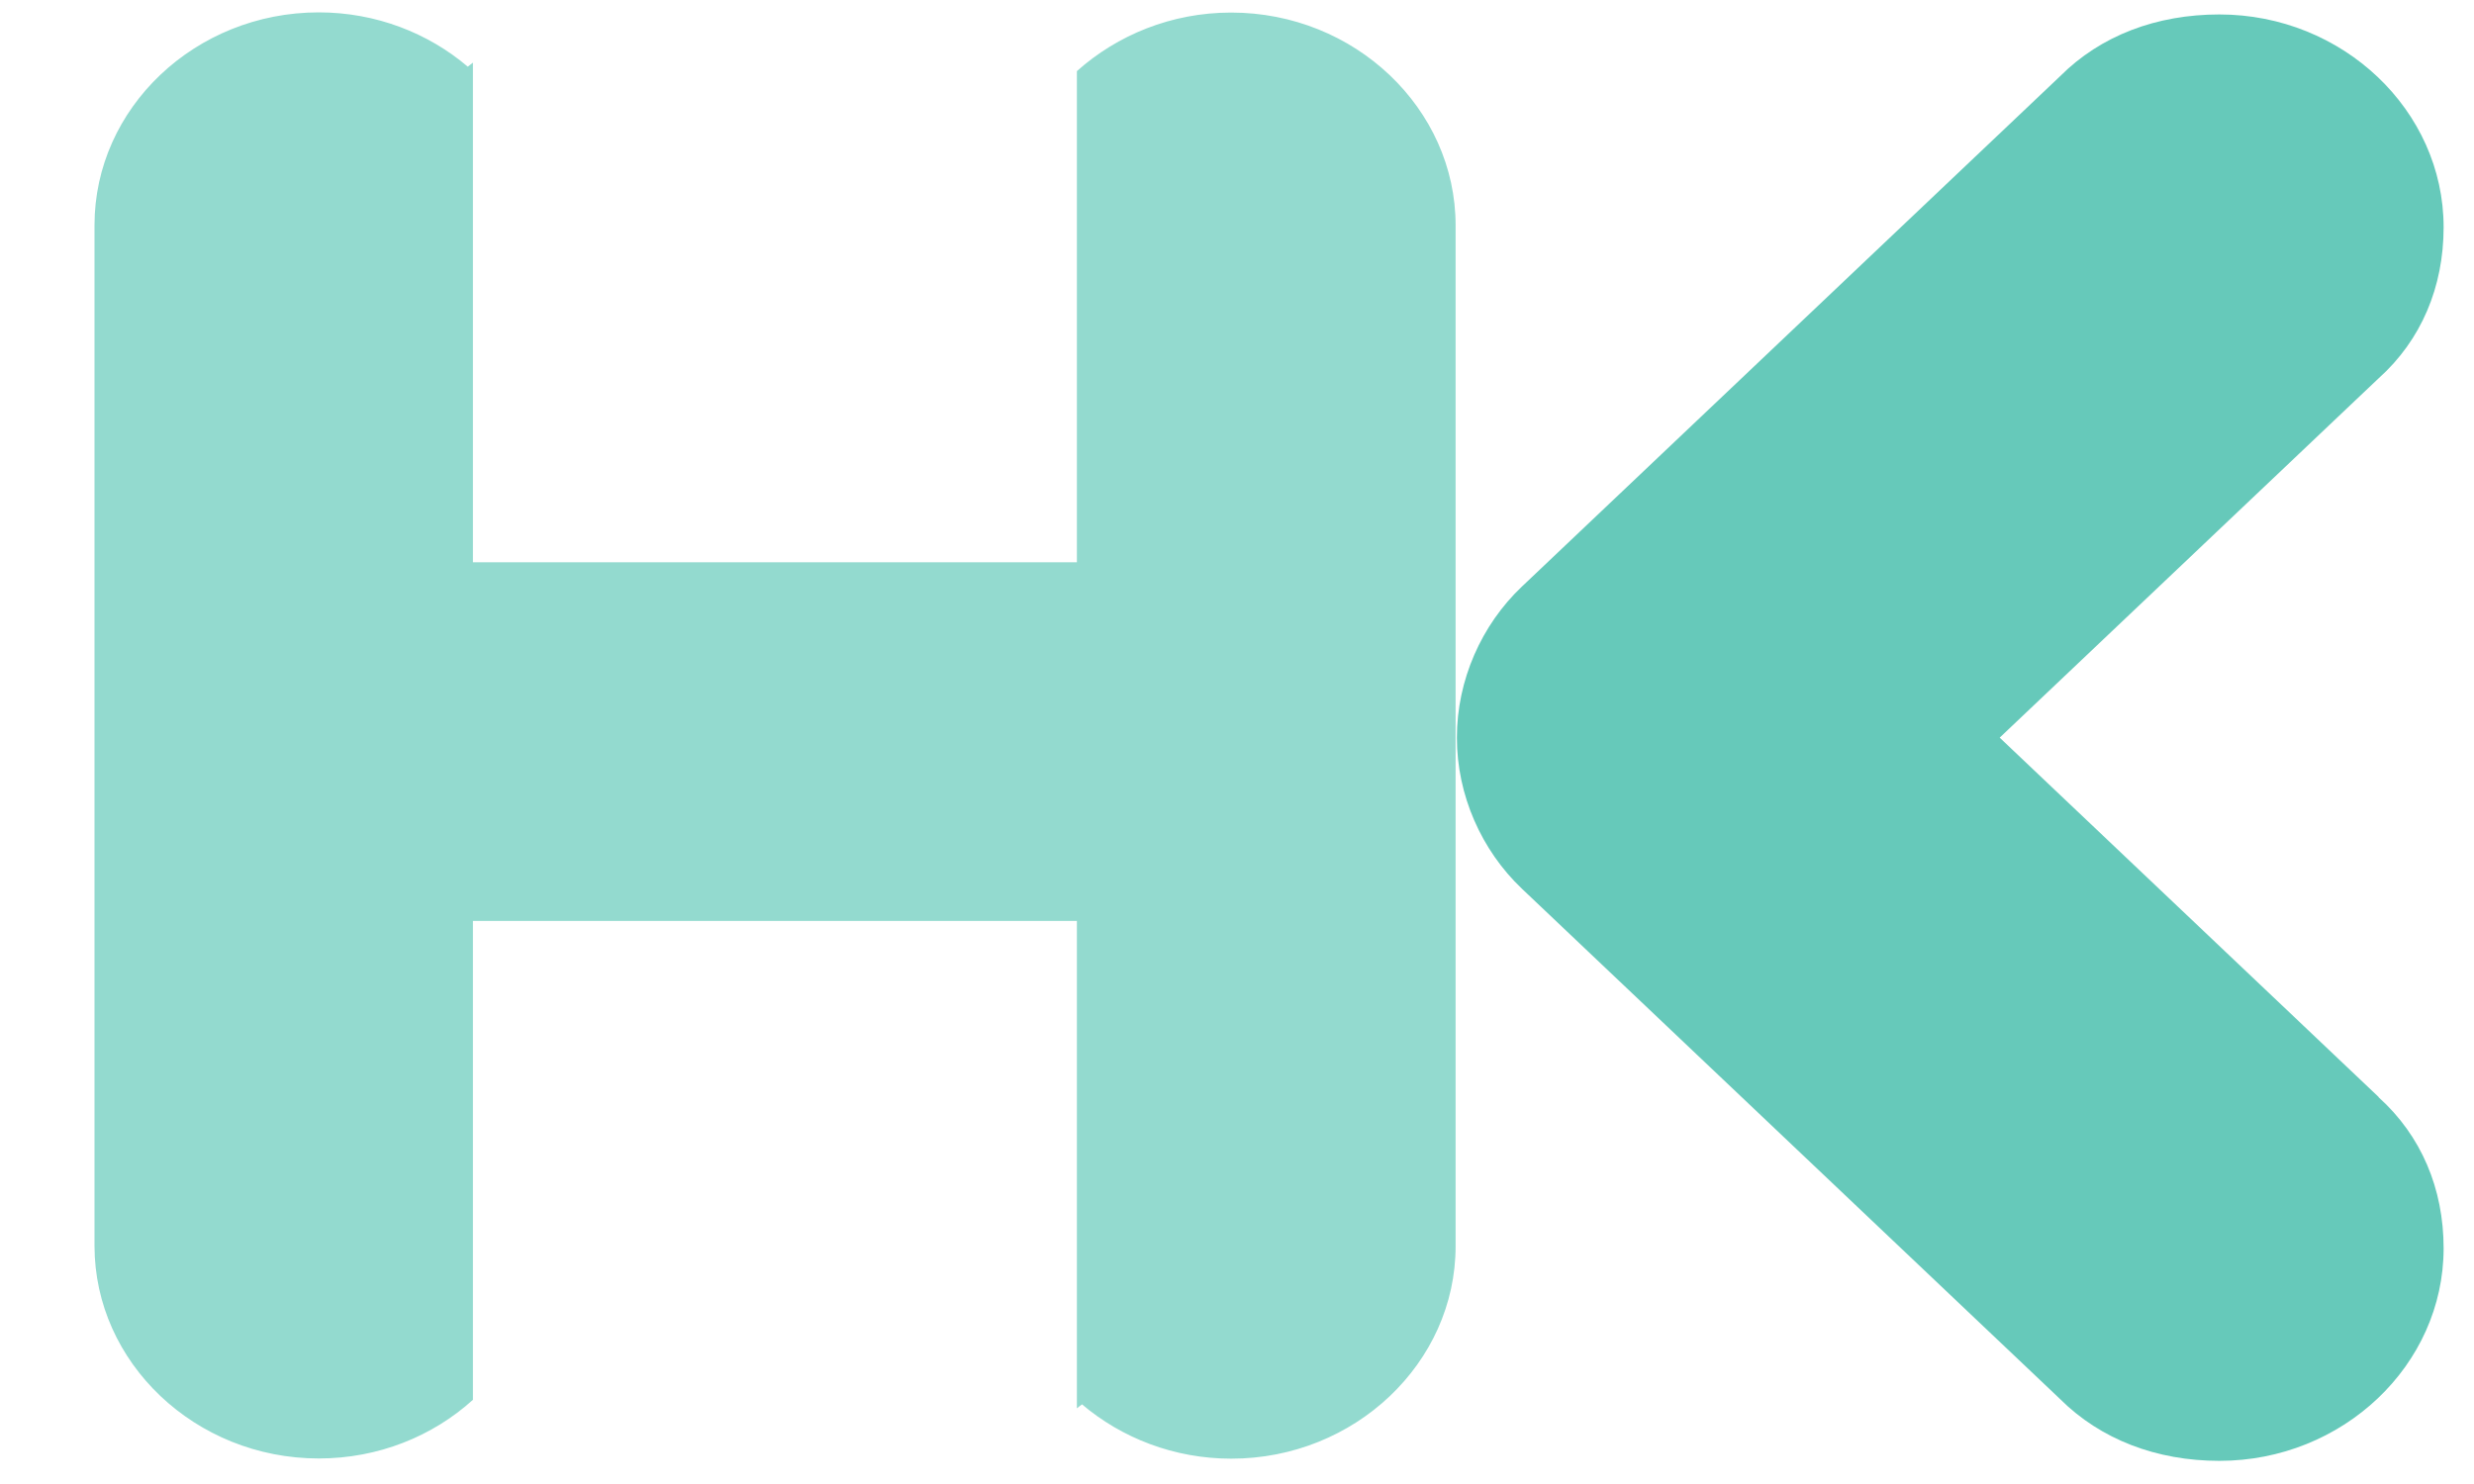
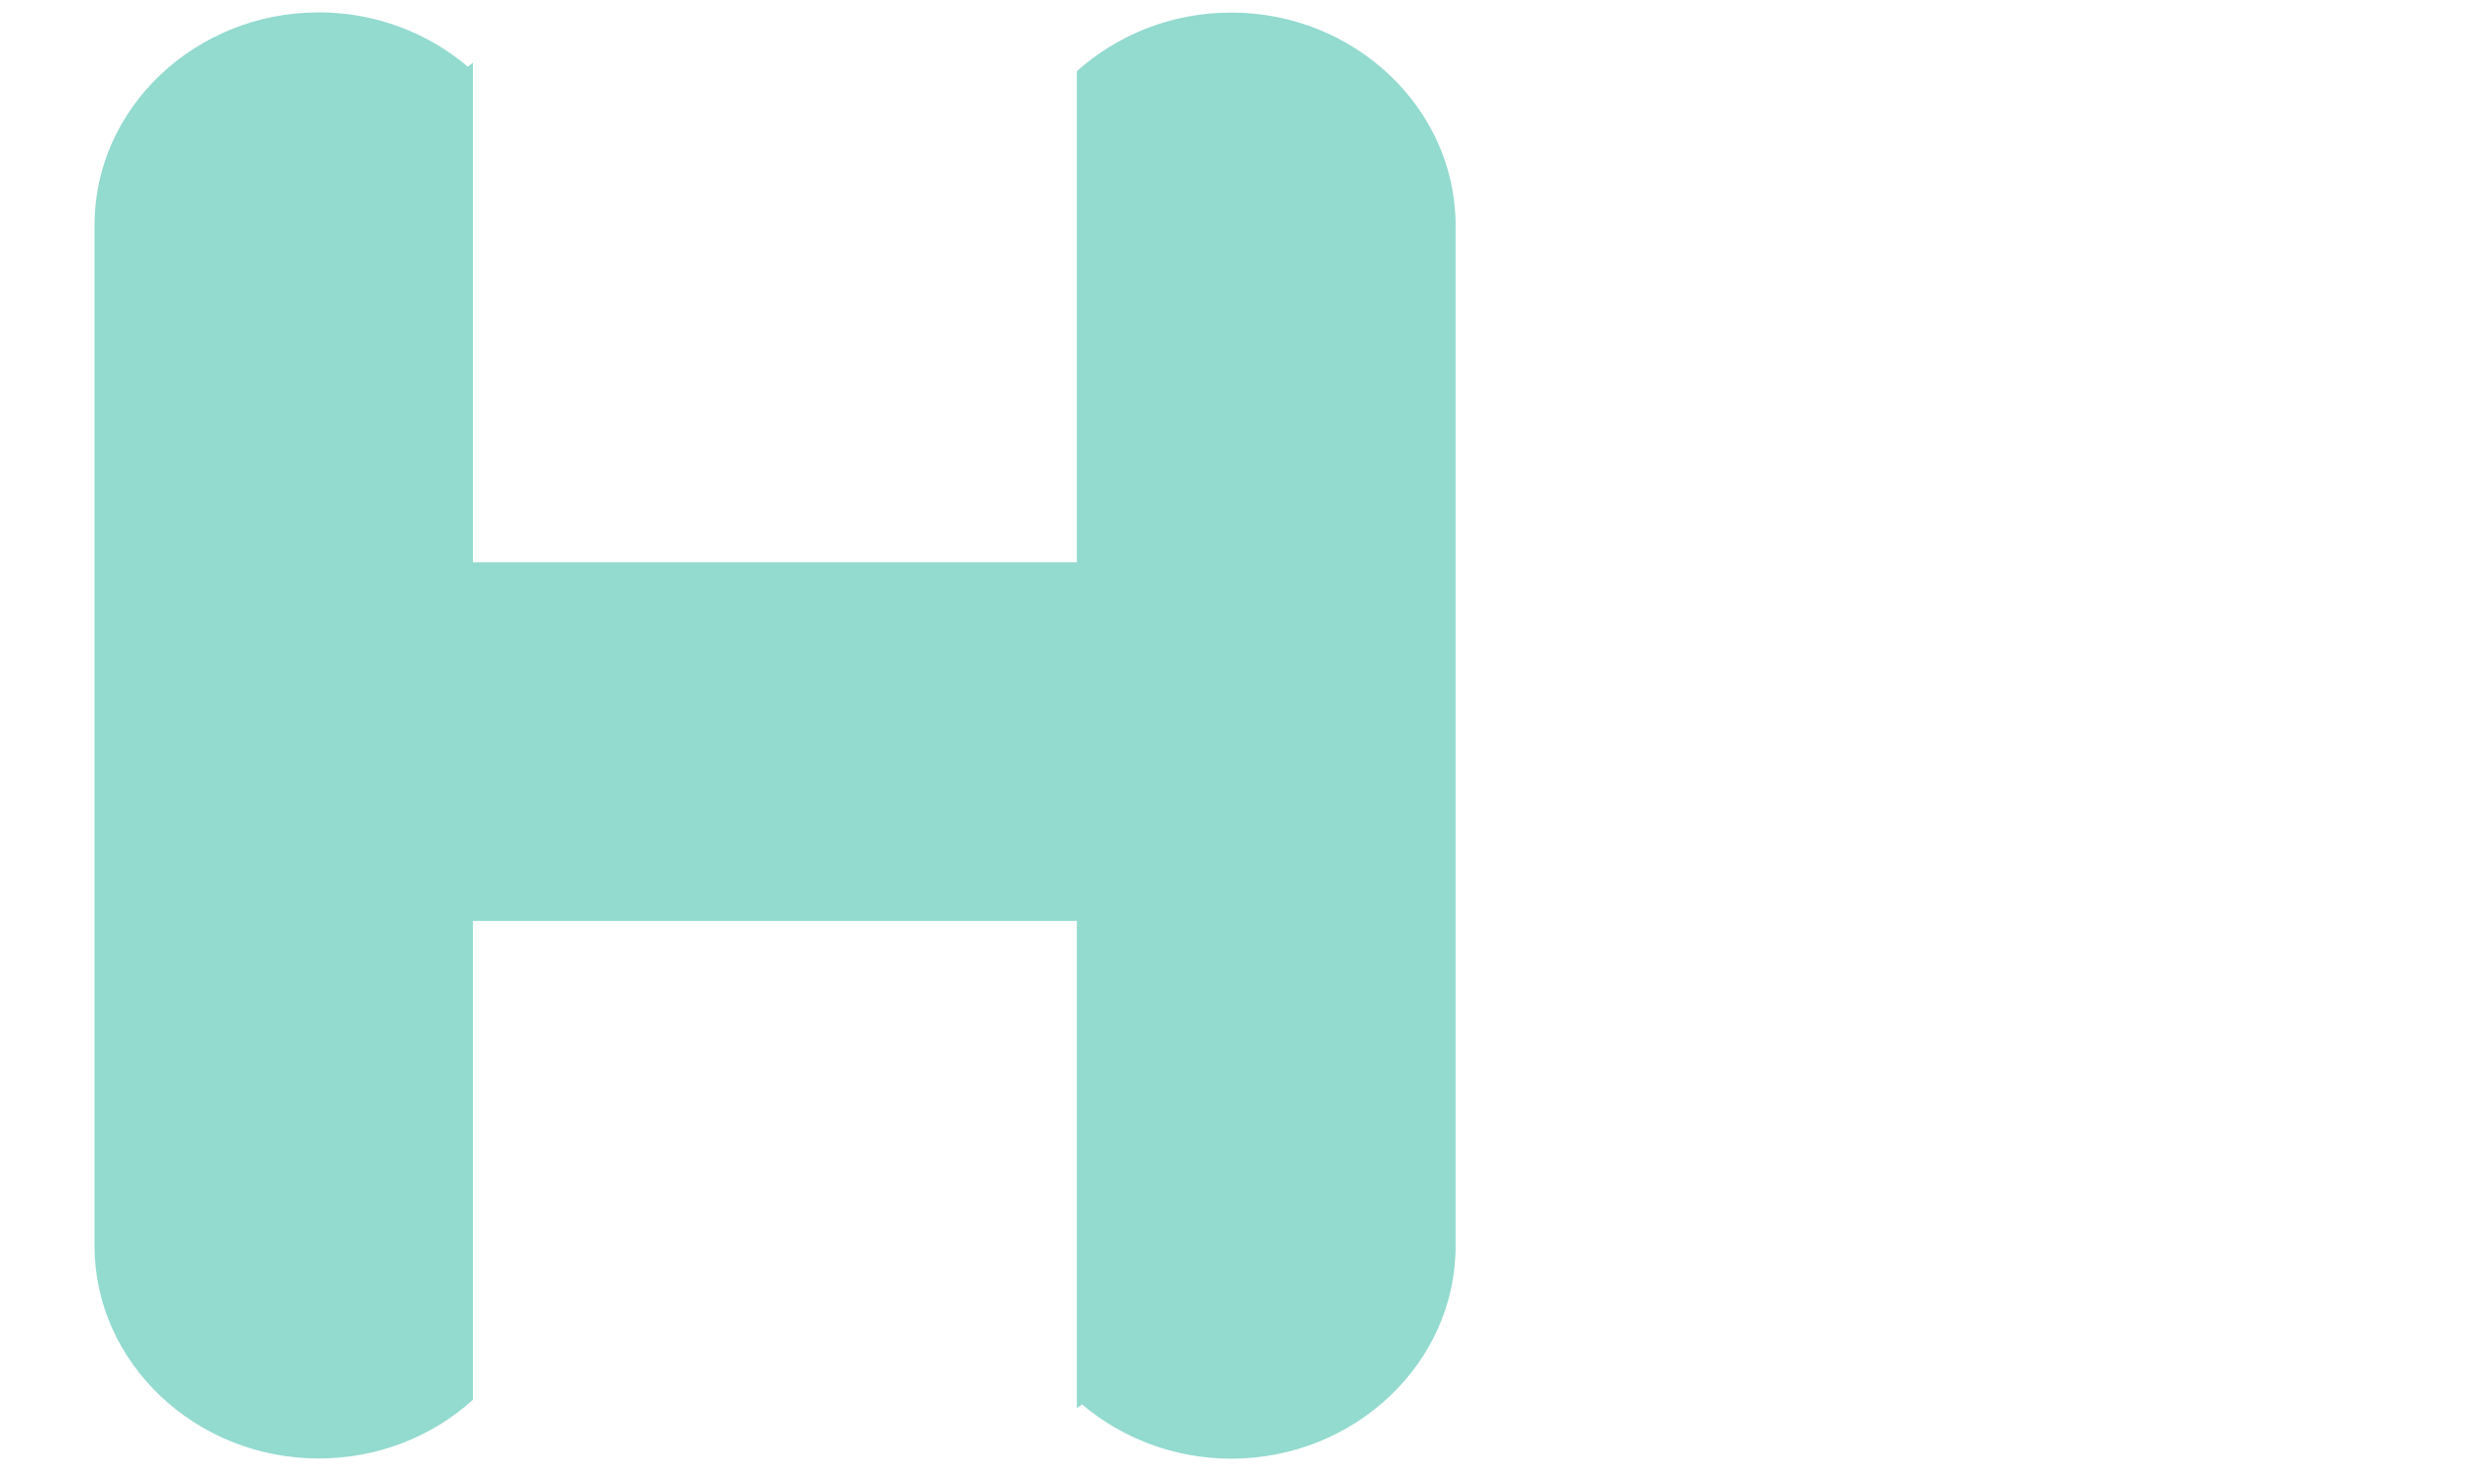
<svg xmlns="http://www.w3.org/2000/svg" width="25" height="15" viewBox="0 0 25 15" fill="none">
-   <path d="M24.036 11.088L20.207 7.456L24.036 3.824C24.467 3.438 24.693 2.9 24.693 2.297C24.693 1.116 23.673 0.146 22.427 0.146C21.791 0.146 21.227 0.36 20.818 0.77L15.379 5.929C14.97 6.317 14.722 6.875 14.722 7.456C14.722 8.037 14.97 8.594 15.379 8.983L20.818 14.142C21.227 14.549 21.791 14.766 22.427 14.766C23.673 14.766 24.693 13.799 24.693 12.617C24.693 12.015 24.467 11.479 24.036 11.091" fill="#66C9BA" />
  <path d="M12.44 0.127C11.837 0.127 11.289 0.355 10.882 0.719V5.683H4.779V0.633C4.762 0.647 4.746 0.66 4.727 0.674C4.326 0.333 3.797 0.125 3.221 0.125C1.975 0.125 0.955 1.091 0.955 2.275V12.593C0.955 13.774 1.975 14.742 3.221 14.742C3.824 14.742 4.372 14.517 4.779 14.149V9.309H10.882V14.235C10.899 14.222 10.915 14.208 10.934 14.195C11.335 14.535 11.864 14.744 12.442 14.744C13.689 14.744 14.709 13.777 14.709 12.596V2.278C14.709 1.097 13.689 0.127 12.442 0.127" fill="#93DACF" />
</svg>